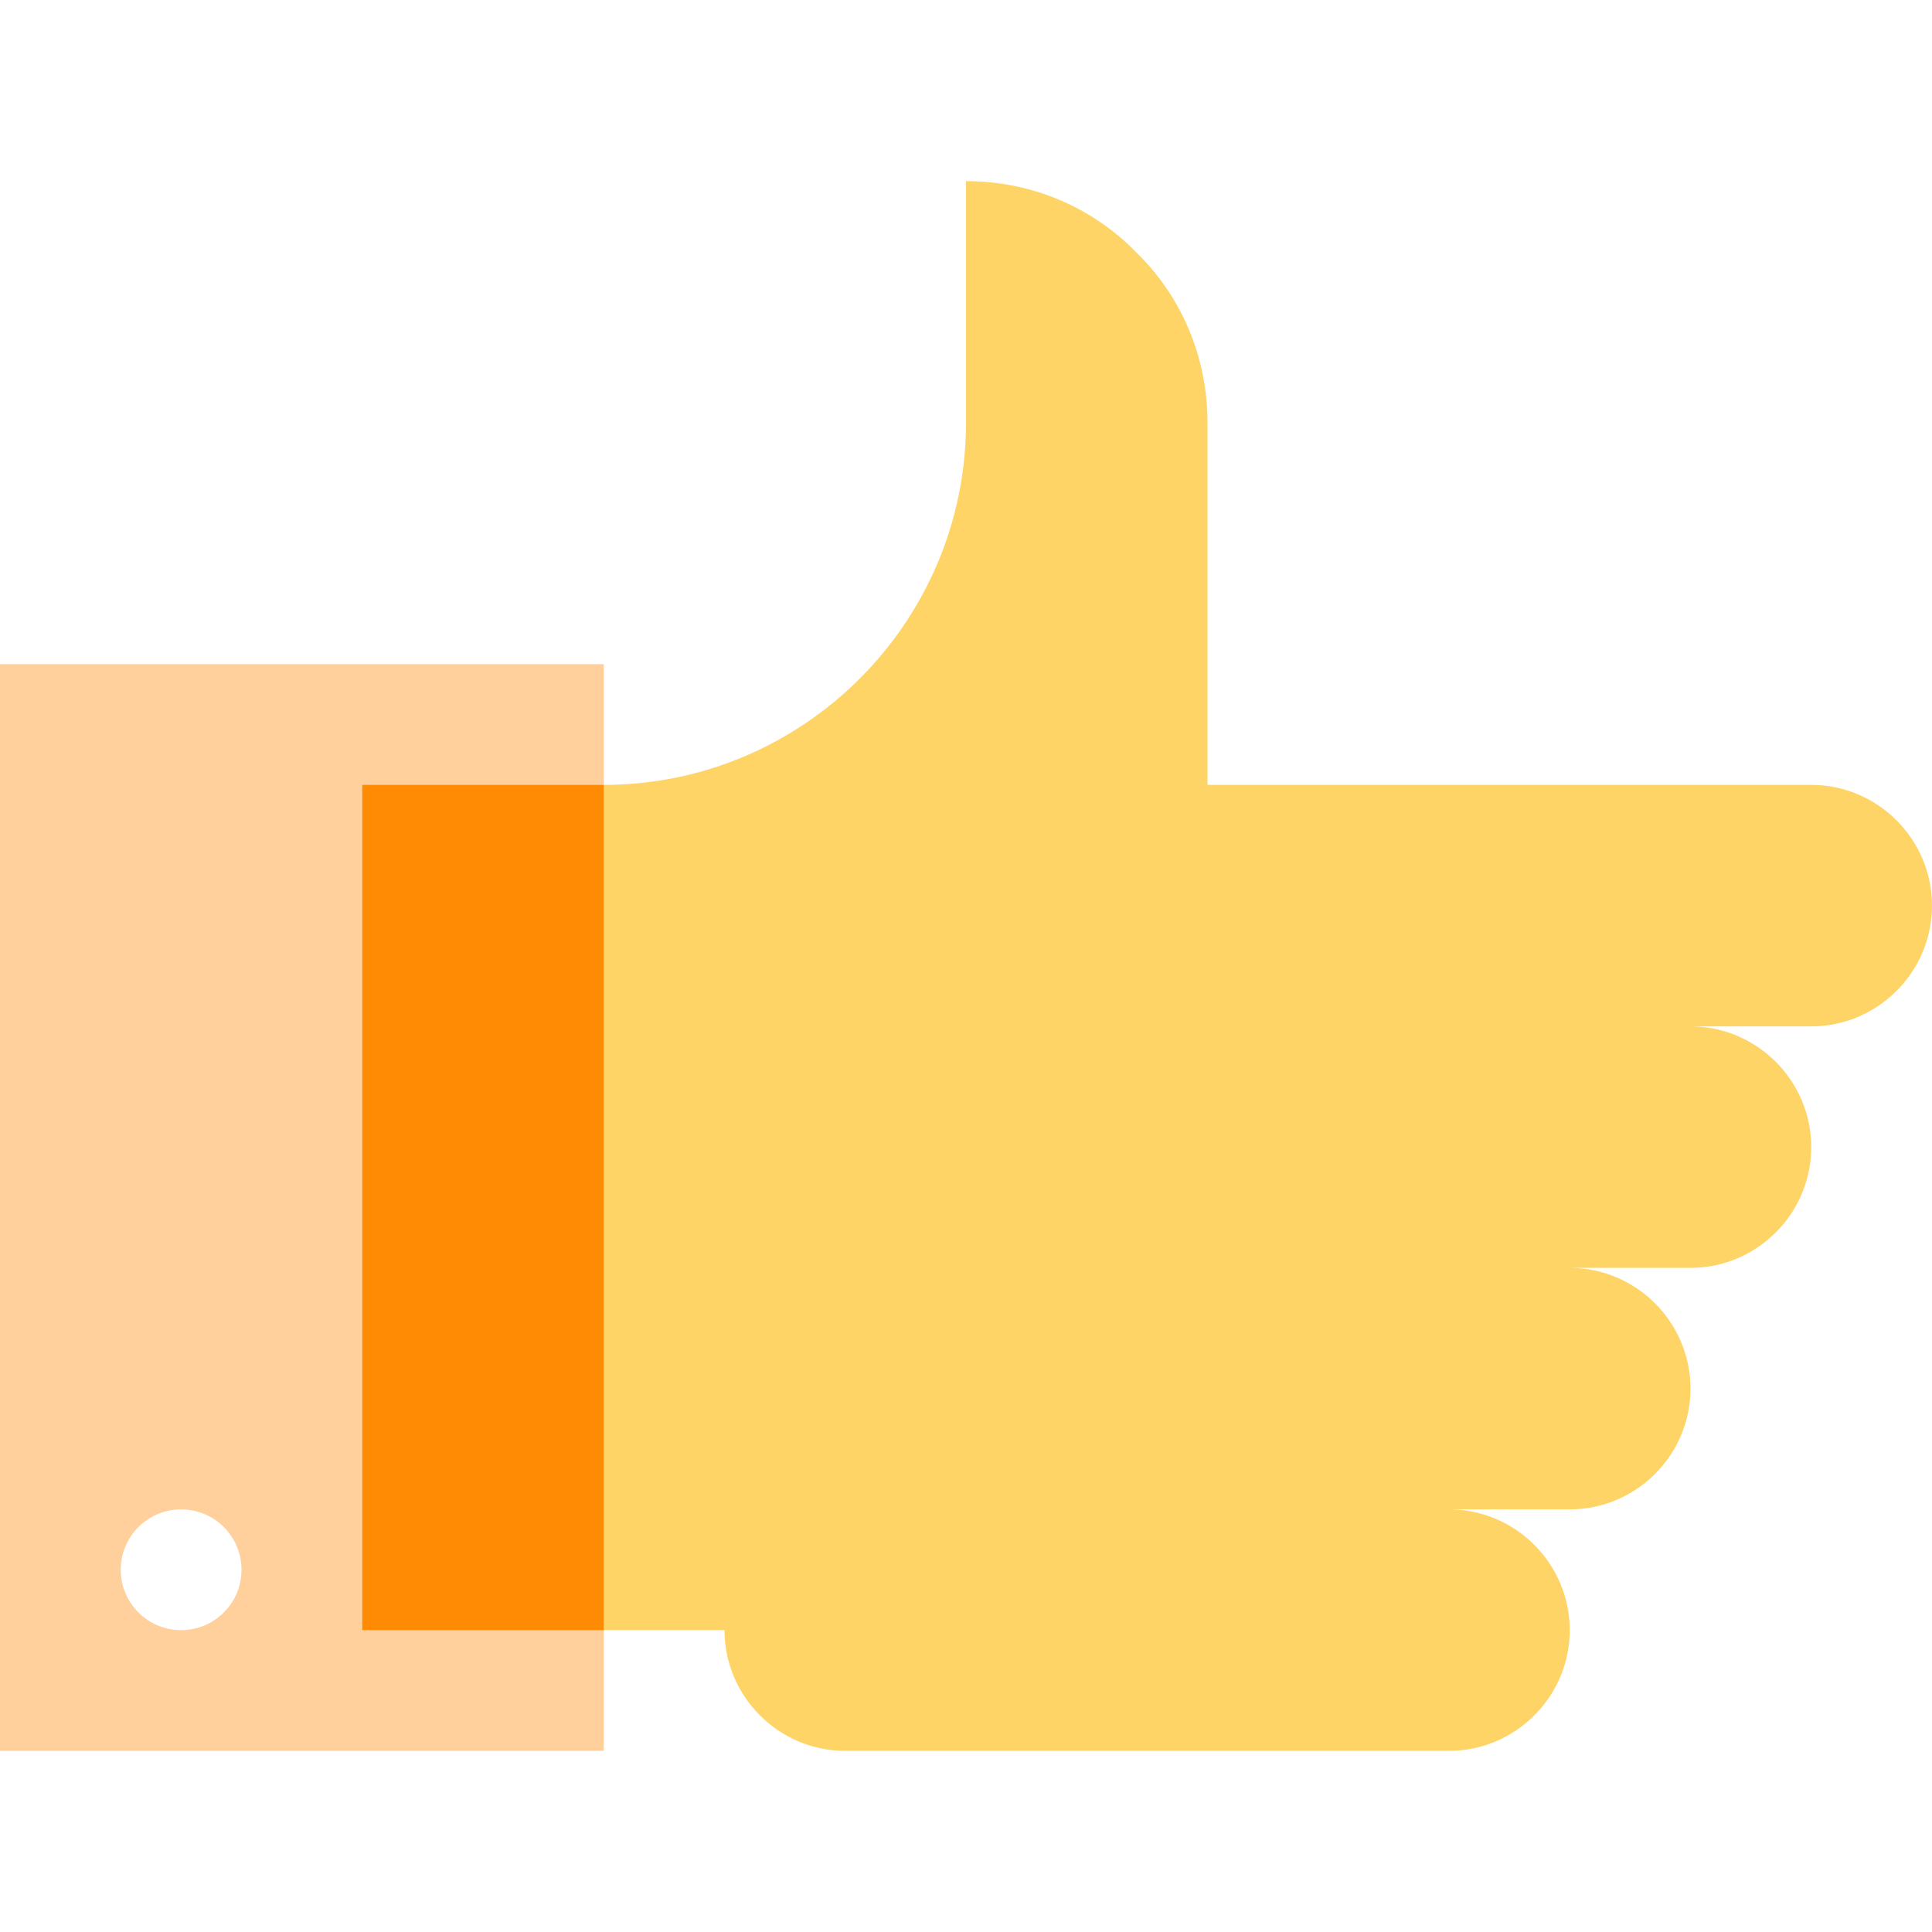
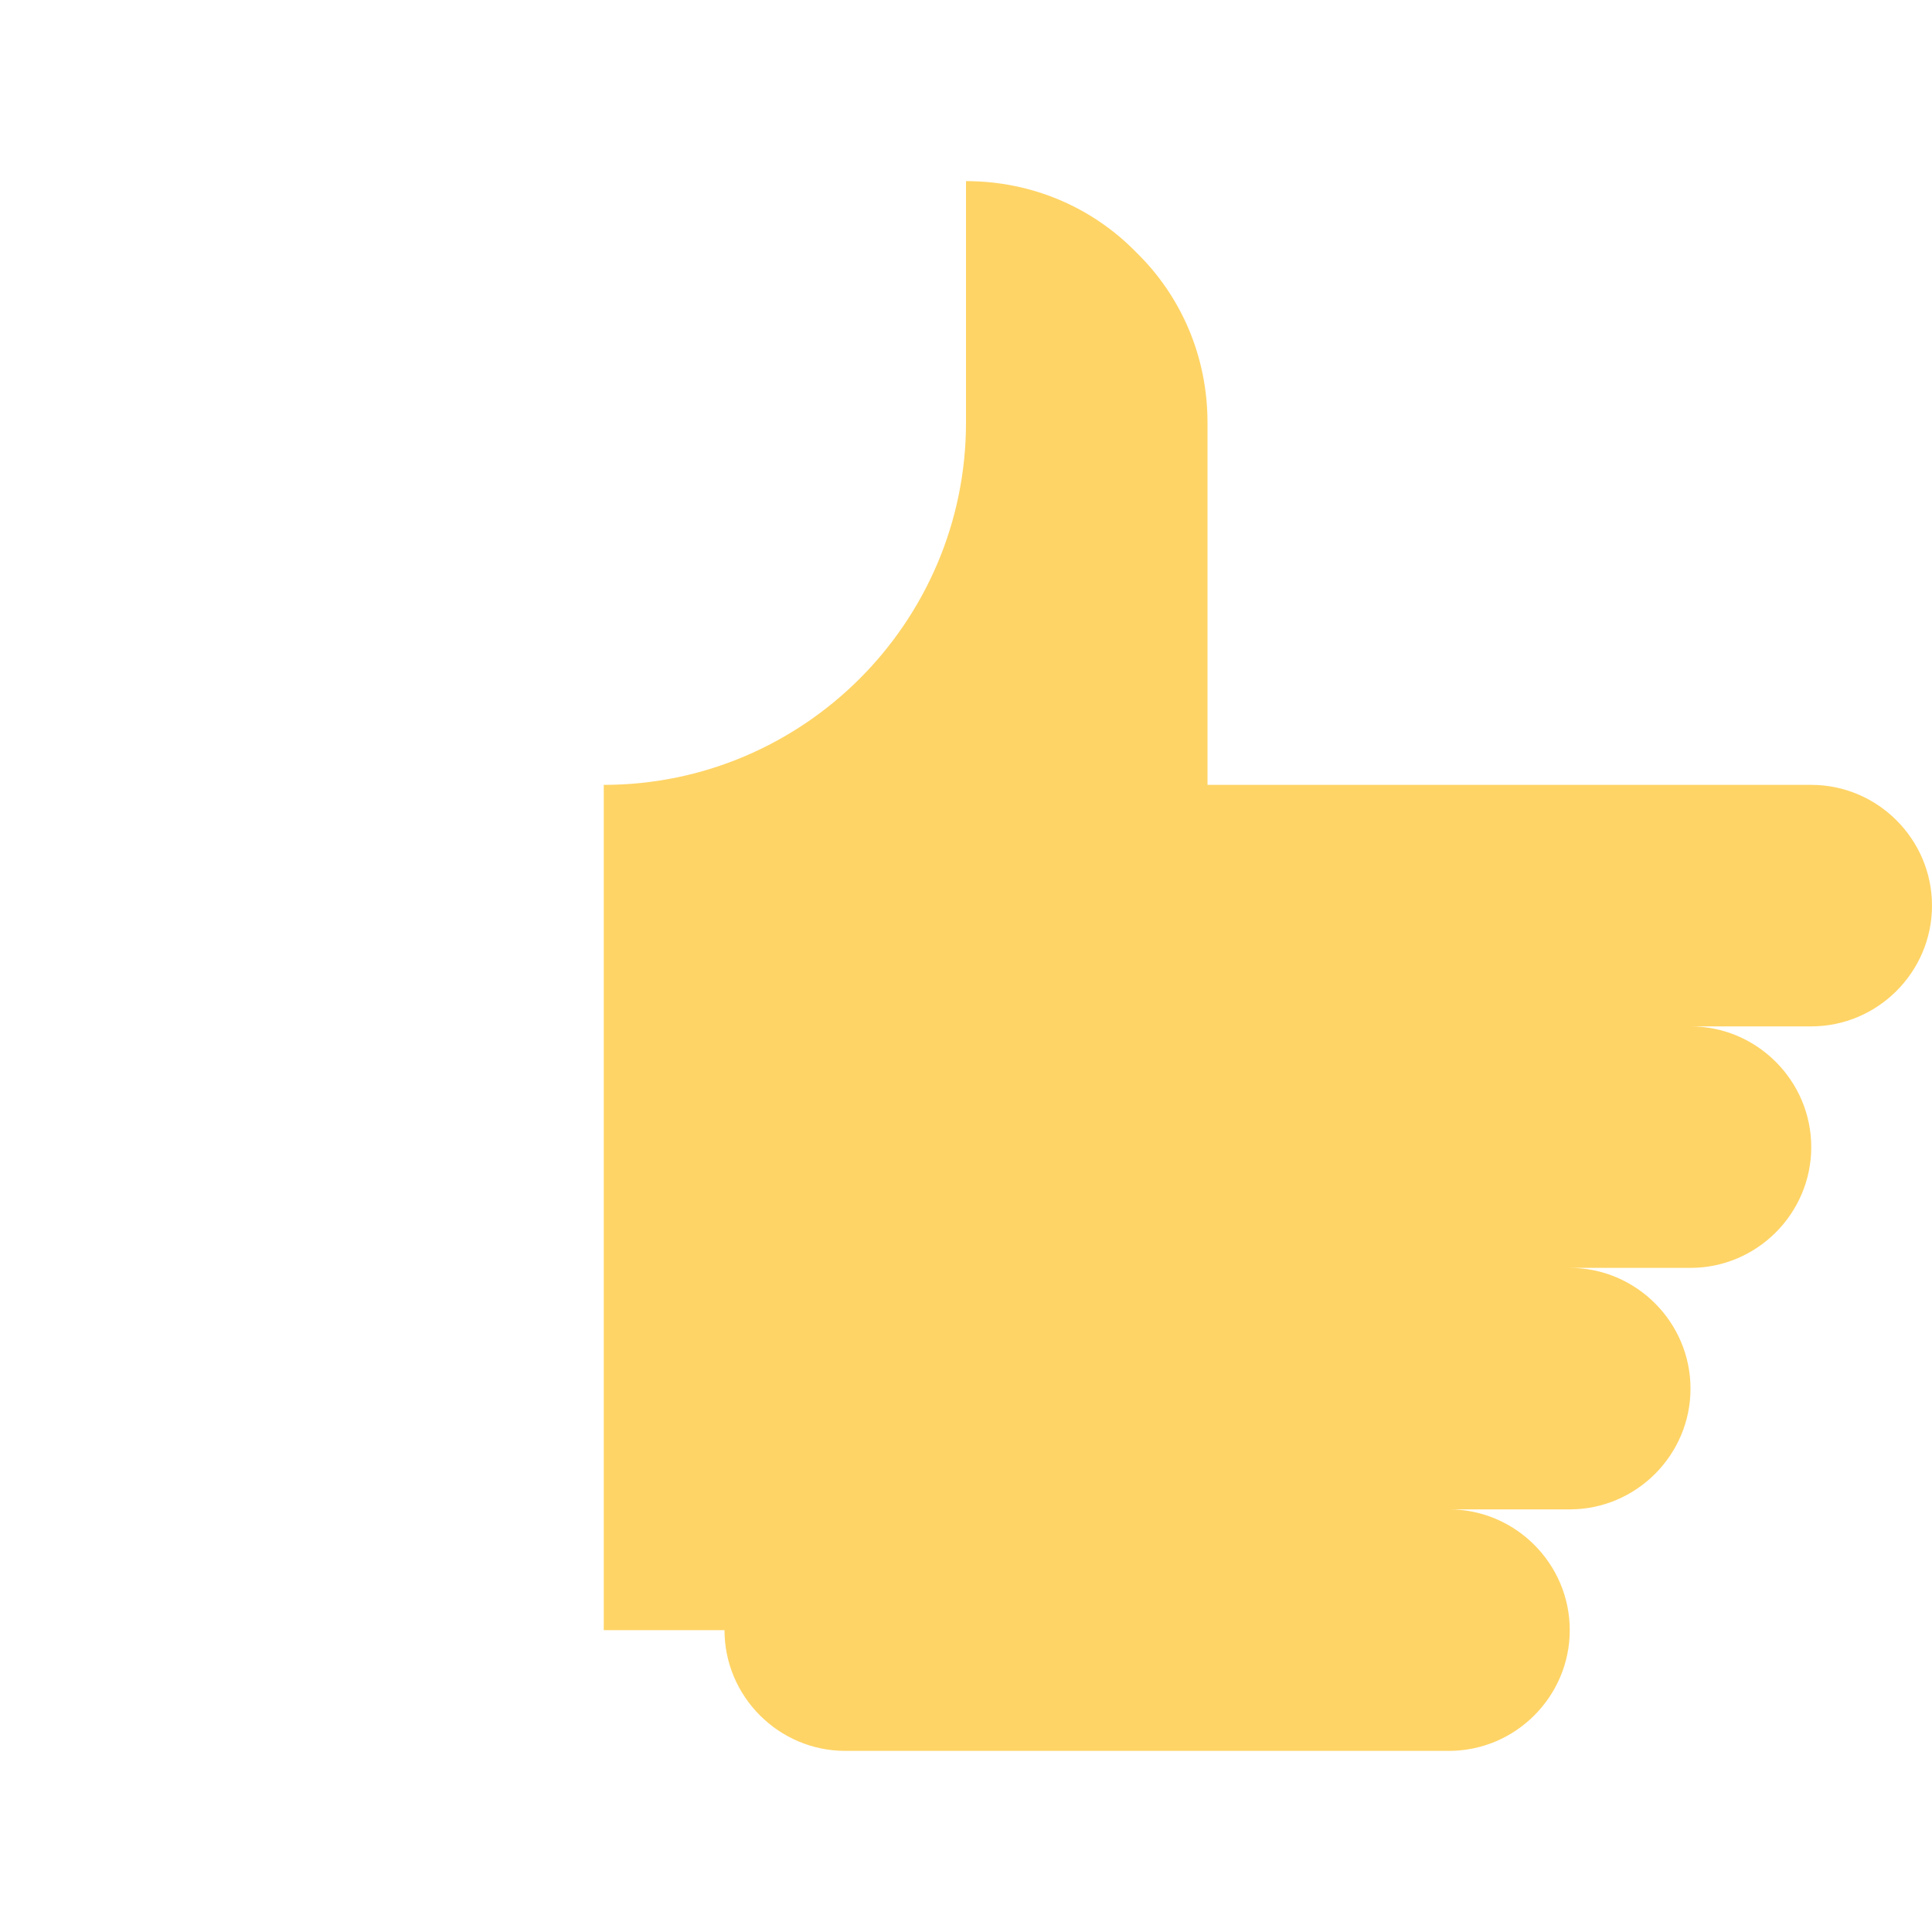
<svg xmlns="http://www.w3.org/2000/svg" width="72" height="72" viewBox="0 0 72 72" fill="none">
-   <path d="M22.5 65.25H0V24.75H22.5V65.25ZM6.75 56.25C5.507 56.25 4.5 57.257 4.5 58.5C4.5 59.743 5.507 60.75 6.75 60.75C7.993 60.75 9 59.743 9 58.5C9 57.257 7.993 56.25 6.75 56.25Z" fill="#FF8B05" fill-opacity="0.4" />
  <path d="M72 33.75C72 36.225 69.975 38.25 67.5 38.25H63C65.475 38.25 67.5 40.275 67.5 42.75C67.5 45.225 65.475 47.25 63 47.25H58.5C60.975 47.25 63 49.275 63 51.75C63 54.225 60.975 56.25 58.5 56.25H54C56.475 56.25 58.5 58.275 58.5 60.75C58.5 63.225 56.475 65.25 54 65.25H31.5C29.025 65.25 27 63.225 27 60.75H22.5V29.25C26.235 29.25 29.61 27.72 32.04 25.29C34.47 22.86 36 19.485 36 15.75V6.75C38.475 6.75 40.725 7.74 42.345 9.405C44.01 11.025 45 13.275 45 15.75V29.25H67.5C69.975 29.25 72 31.275 72 33.75Z" fill="#FFD466" />
-   <path d="M13.5 29.25H22.5V60.75H13.5V29.25Z" fill="#FF8B05" />
+   <path d="M13.5 29.25V60.75H13.5V29.25Z" fill="#FF8B05" />
</svg>